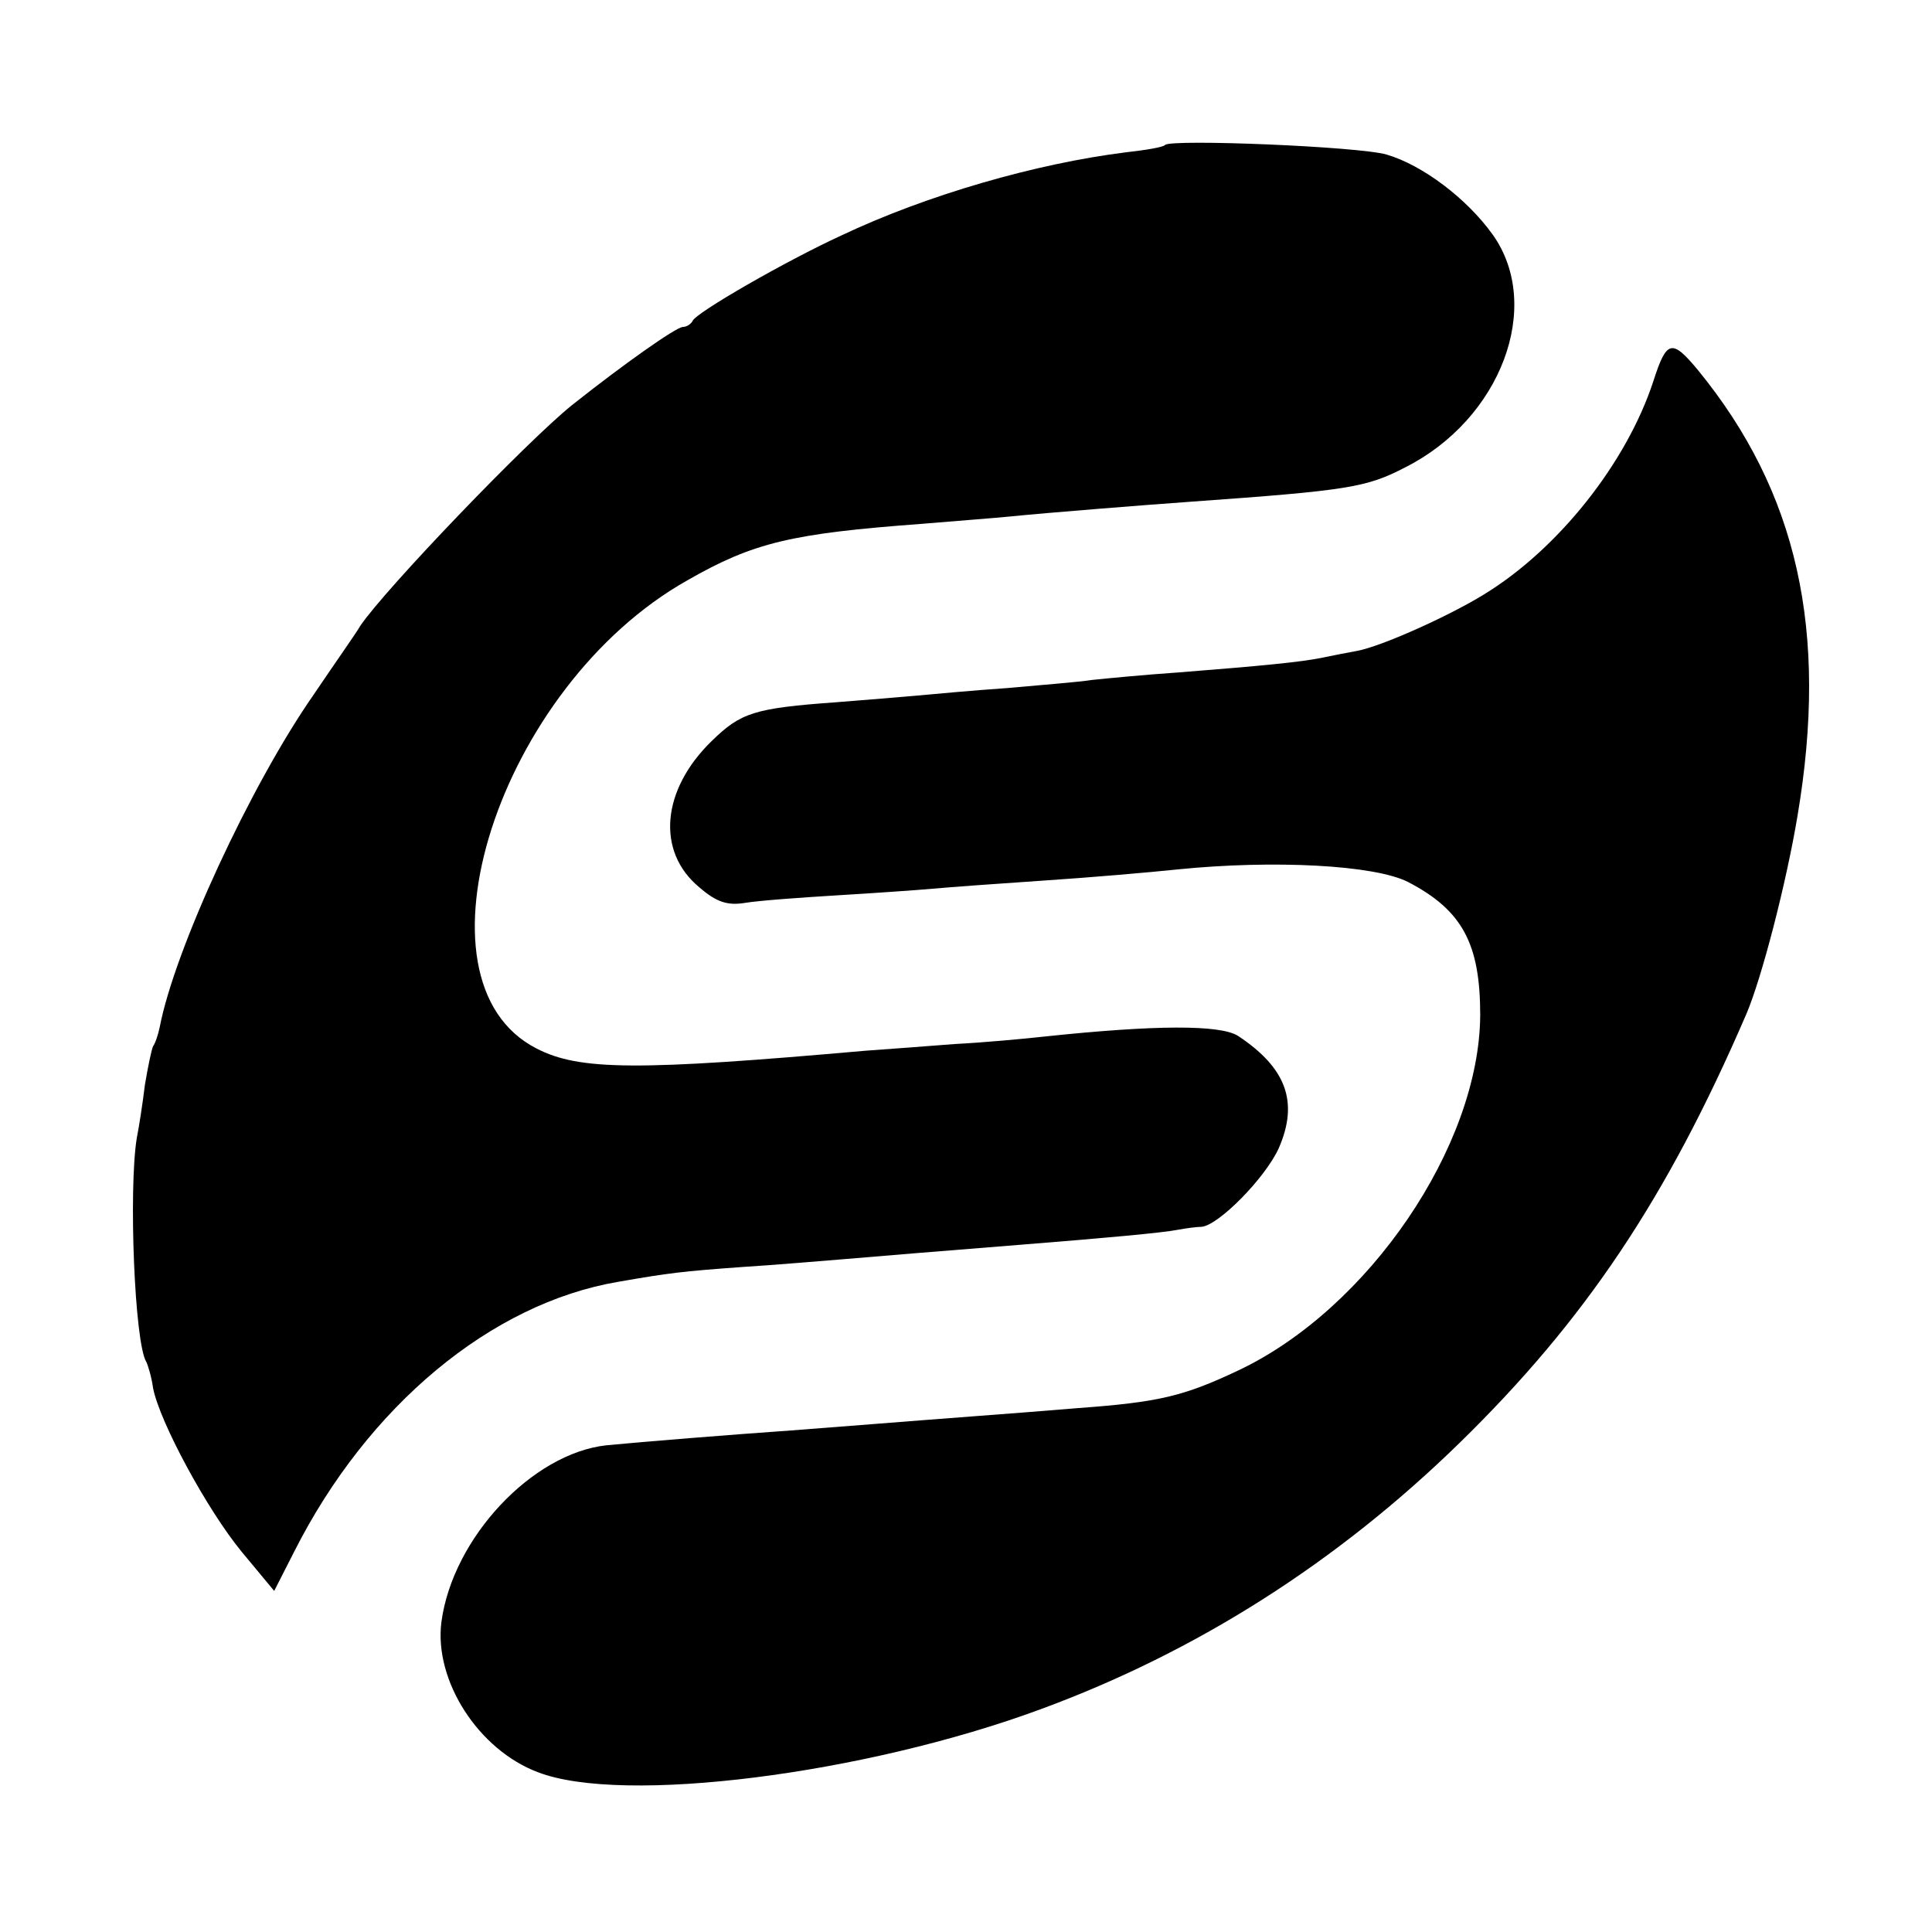
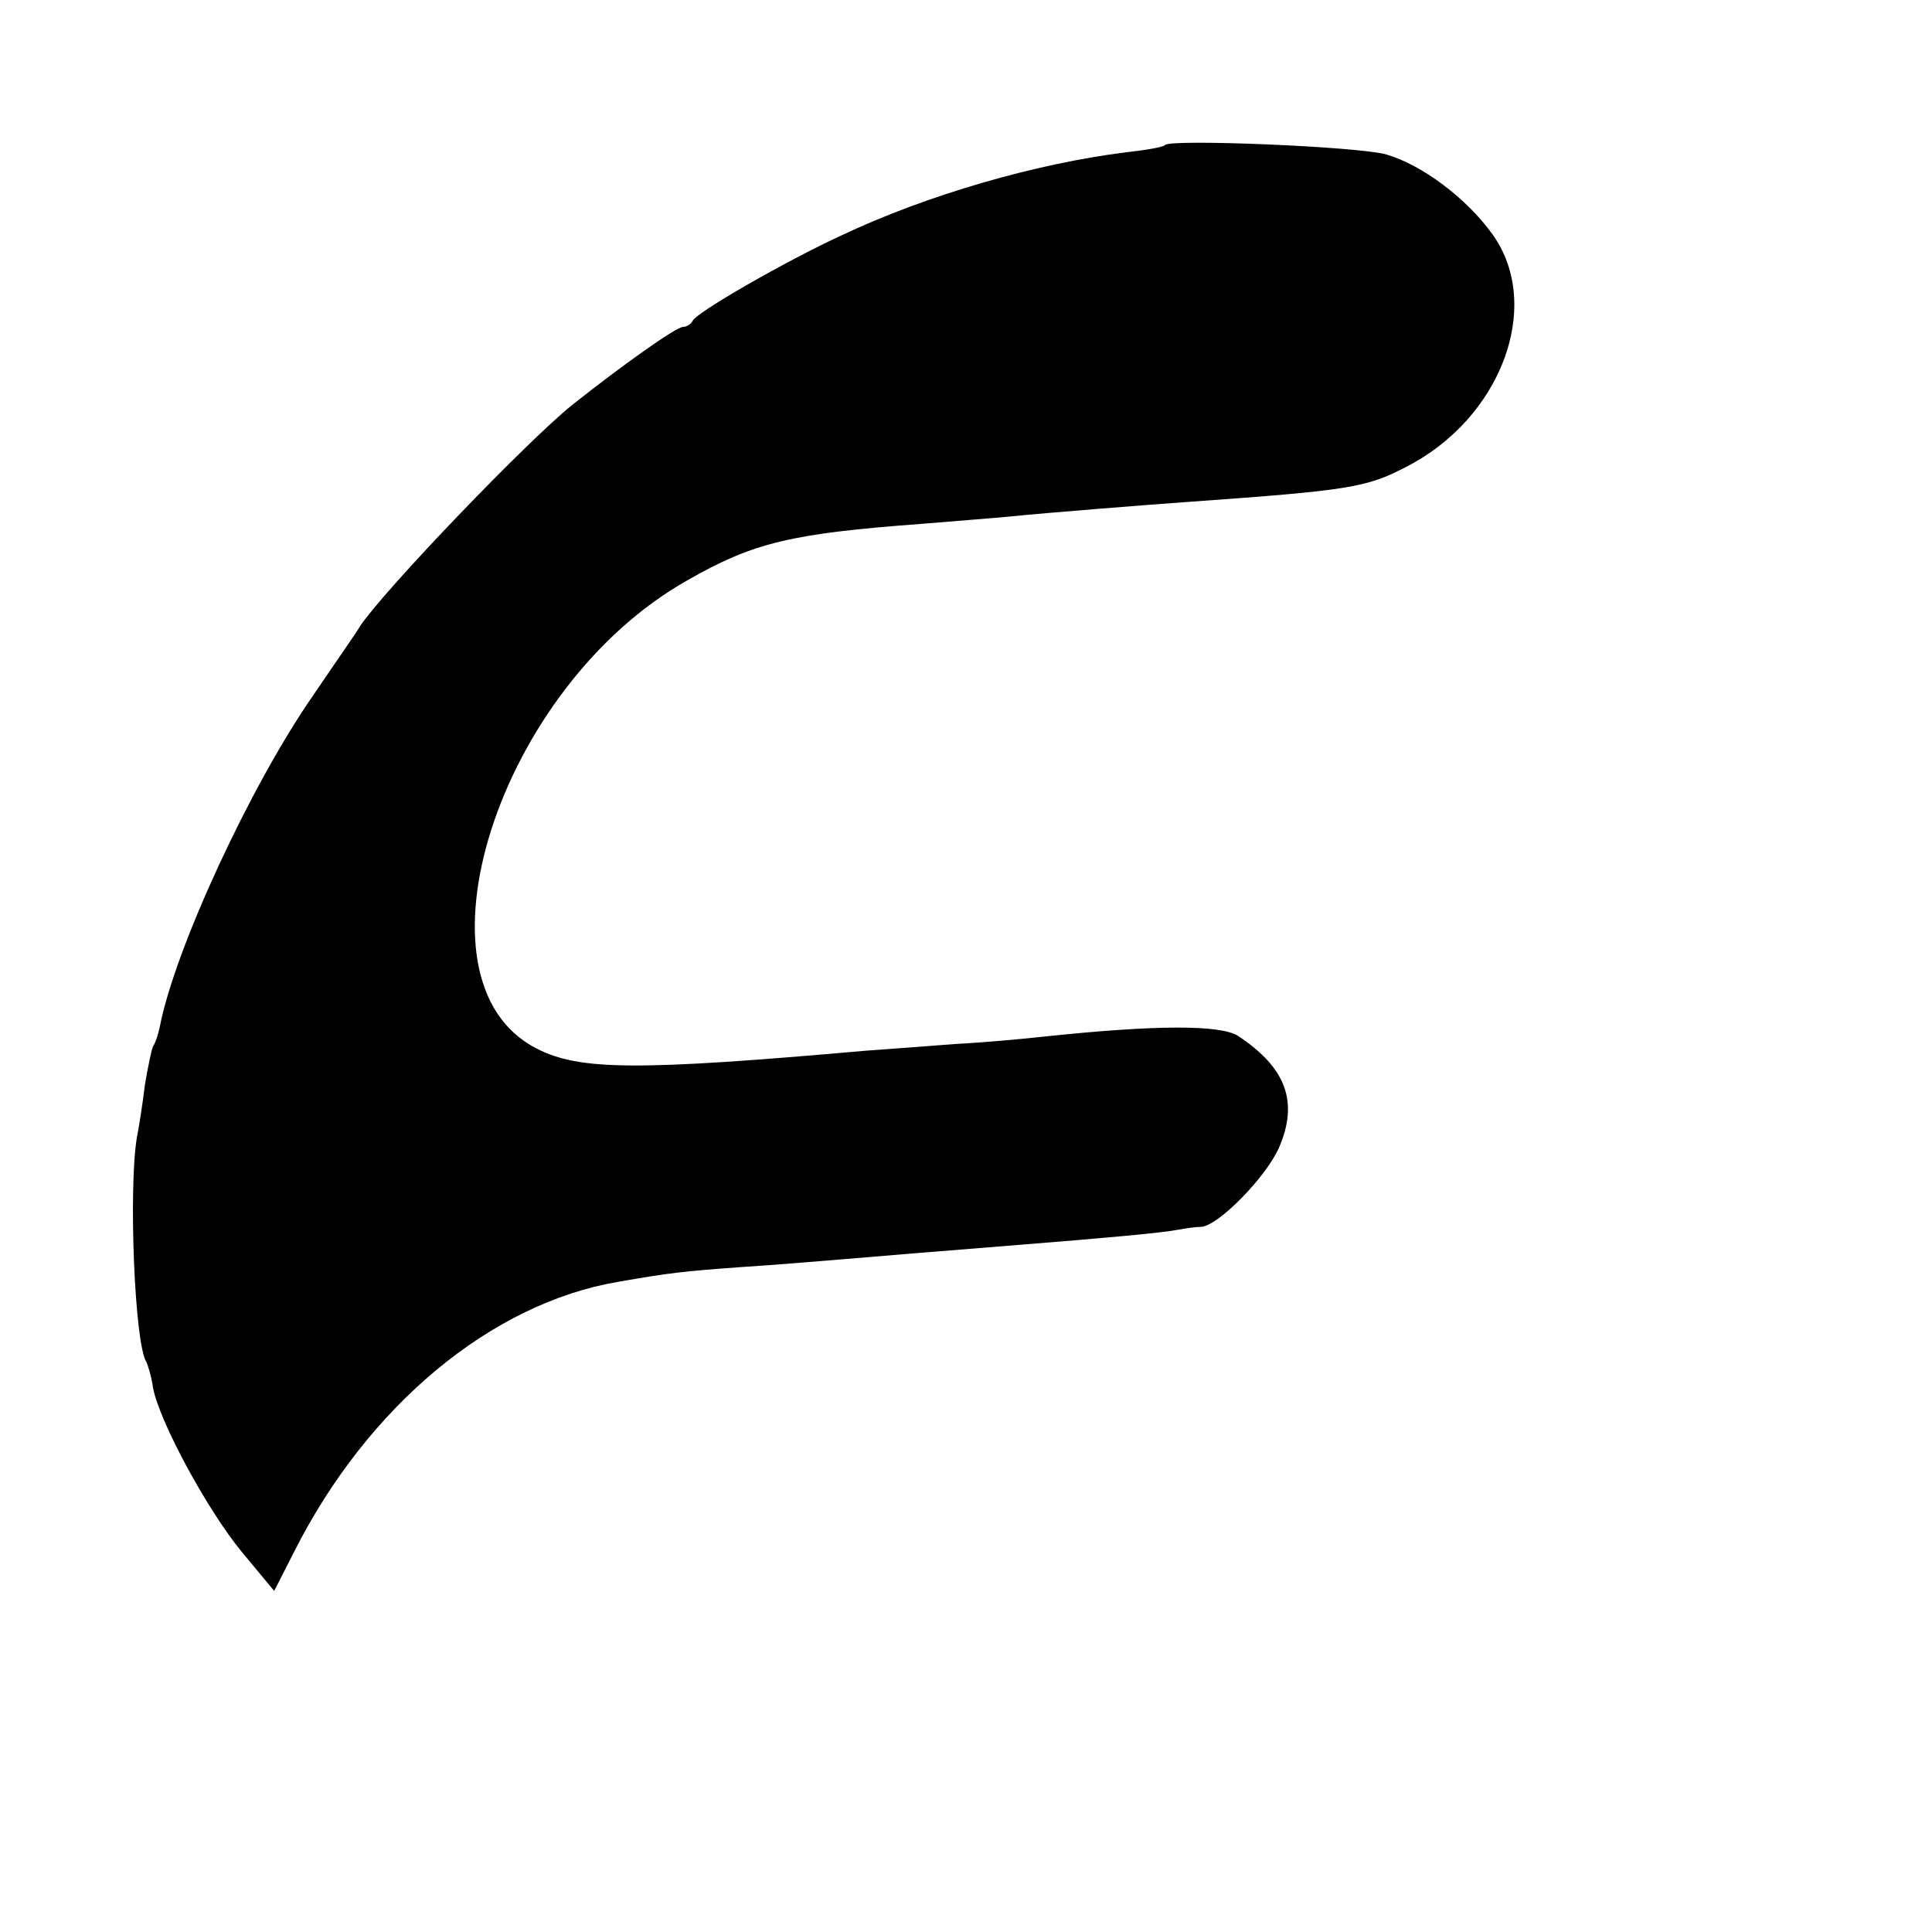
<svg xmlns="http://www.w3.org/2000/svg" version="1.0" width="260pt" height="260pt" viewBox="0 0 260 260" preserveAspectRatio="xMidYMid meet">
  <g transform="translate(0,260) scale(0.1,-0.1)" fill="#000000" stroke="none">
    <path d="M1568 2405 c-2 -3 -26 -7 -53 -10 -120 -15 -267 -57 -383 -112 -74 -34 -196 -104 -200 -115 -2 -4 -8 -8 -13 -8 -9 0 -81 -51 -149 -105 -61 -49 -251 -247 -285 -297 -5 -9 -34 -50 -63 -93 -85 -122 -187 -343 -207 -447 -2 -10 -6 -22 -9 -26 -2 -4 -7 -28 -11 -52 -3 -25 -8 -57 -11 -72 -11 -69 -3 -276 13 -301 2 -4 7 -20 9 -35 9 -46 73 -164 119 -220 l44 -53 27 53 c99 196 265 334 436 363 69 12 85 14 168 20 47 3 105 8 130 10 47 4 144 12 245 20 113 9 190 16 210 20 11 2 25 4 32 4 23 2 86 66 104 106 27 62 10 108 -55 151 -24 15 -110 15 -261 -1 -27 -3 -81 -8 -120 -10 -38 -3 -92 -7 -120 -9 -306 -27 -385 -27 -443 3 -178 91 -51 487 203 630 89 51 140 63 315 76 47 4 101 8 120 10 50 5 175 15 245 20 210 15 234 19 286 46 129 65 186 217 118 313 -35 49 -95 94 -143 108 -38 11 -289 21 -298 13z" />
-     <path d="M2225 2087 c-36 -110 -128 -226 -228 -287 -47 -29 -138 -70 -171 -76 -11 -2 -32 -6 -46 -9 -29 -6 -81 -11 -195 -20 -44 -3 -96 -8 -115 -10 -19 -3 -71 -7 -115 -11 -44 -3 -98 -8 -120 -10 -22 -2 -71 -6 -109 -9 -111 -8 -129 -14 -168 -52 -68 -66 -75 -149 -17 -197 23 -20 38 -25 62 -21 18 3 73 7 122 10 50 3 108 7 130 9 22 2 90 7 150 11 61 4 142 11 180 15 129 13 265 6 310 -17 73 -38 97 -83 97 -179 -1 -176 -150 -395 -325 -478 -74 -35 -107 -43 -217 -51 -36 -3 -99 -8 -140 -11 -106 -8 -165 -13 -245 -19 -85 -6 -197 -15 -249 -20 -100 -11 -207 -125 -222 -238 -10 -79 50 -172 130 -202 114 -44 439 -3 677 85 209 77 398 197 563 358 169 165 279 329 386 577 21 49 54 177 69 267 42 249 0 436 -134 600 -35 42 -42 41 -60 -15z" />
  </g>
</svg>